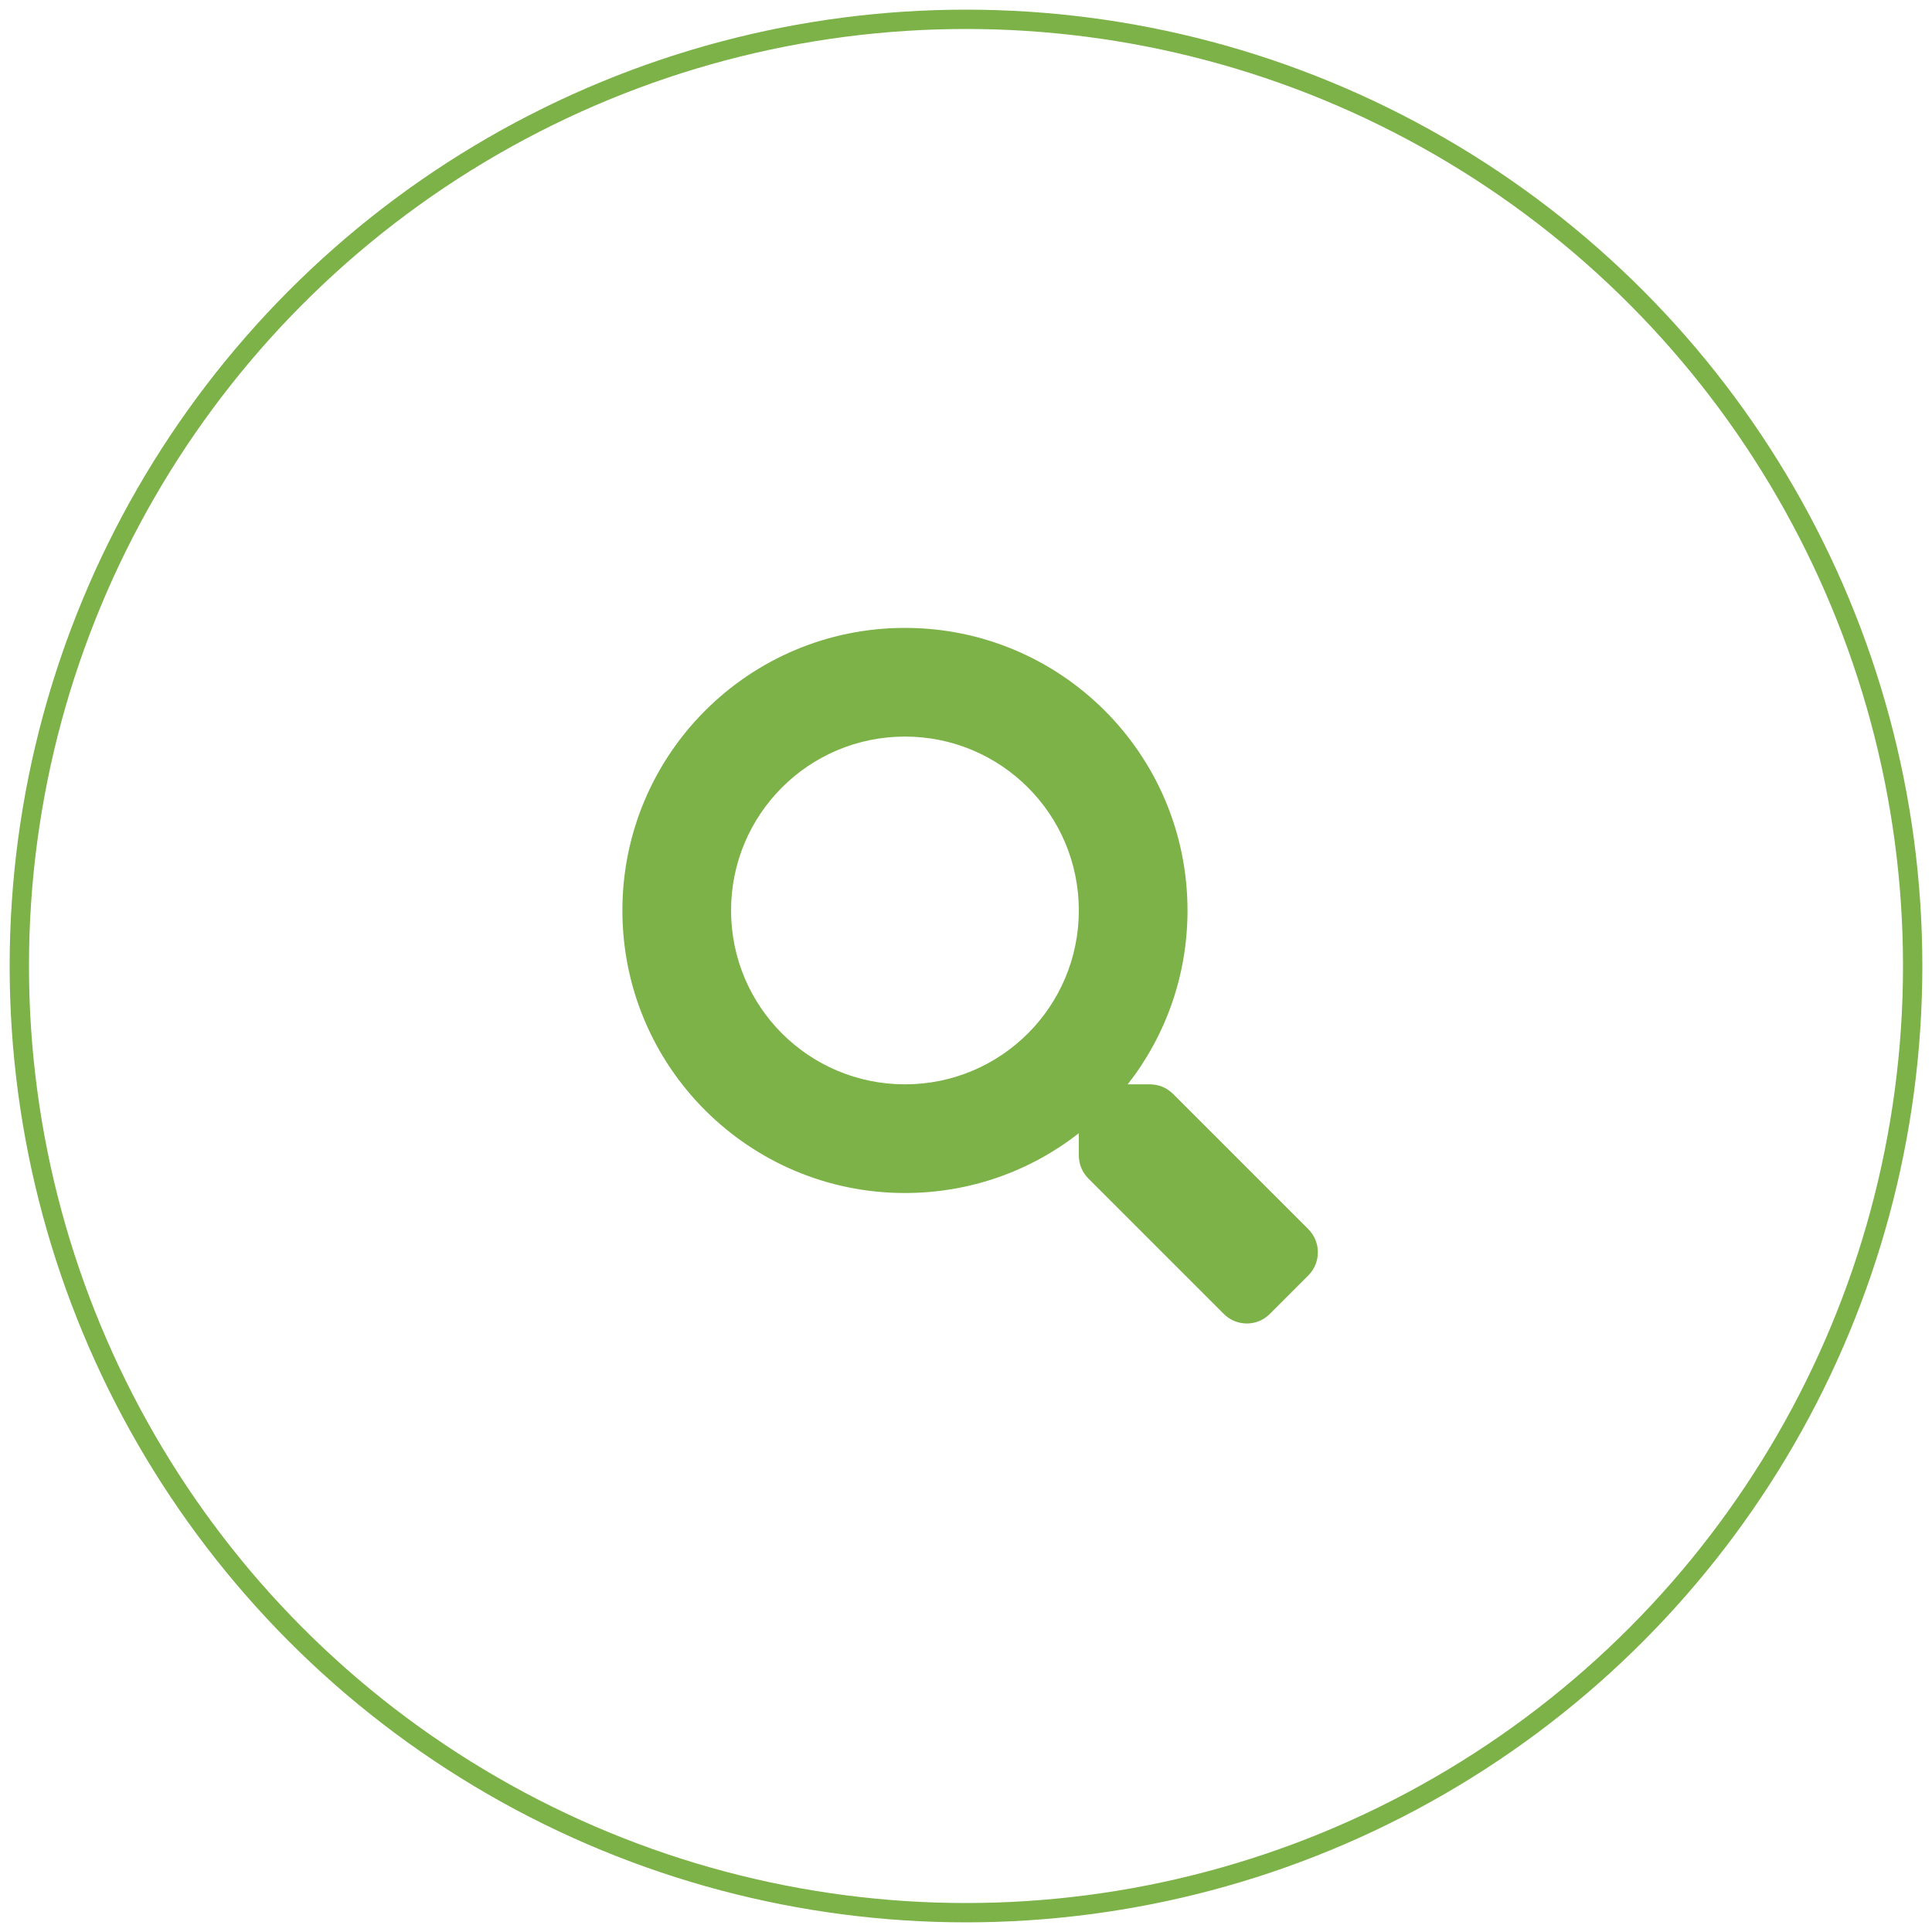
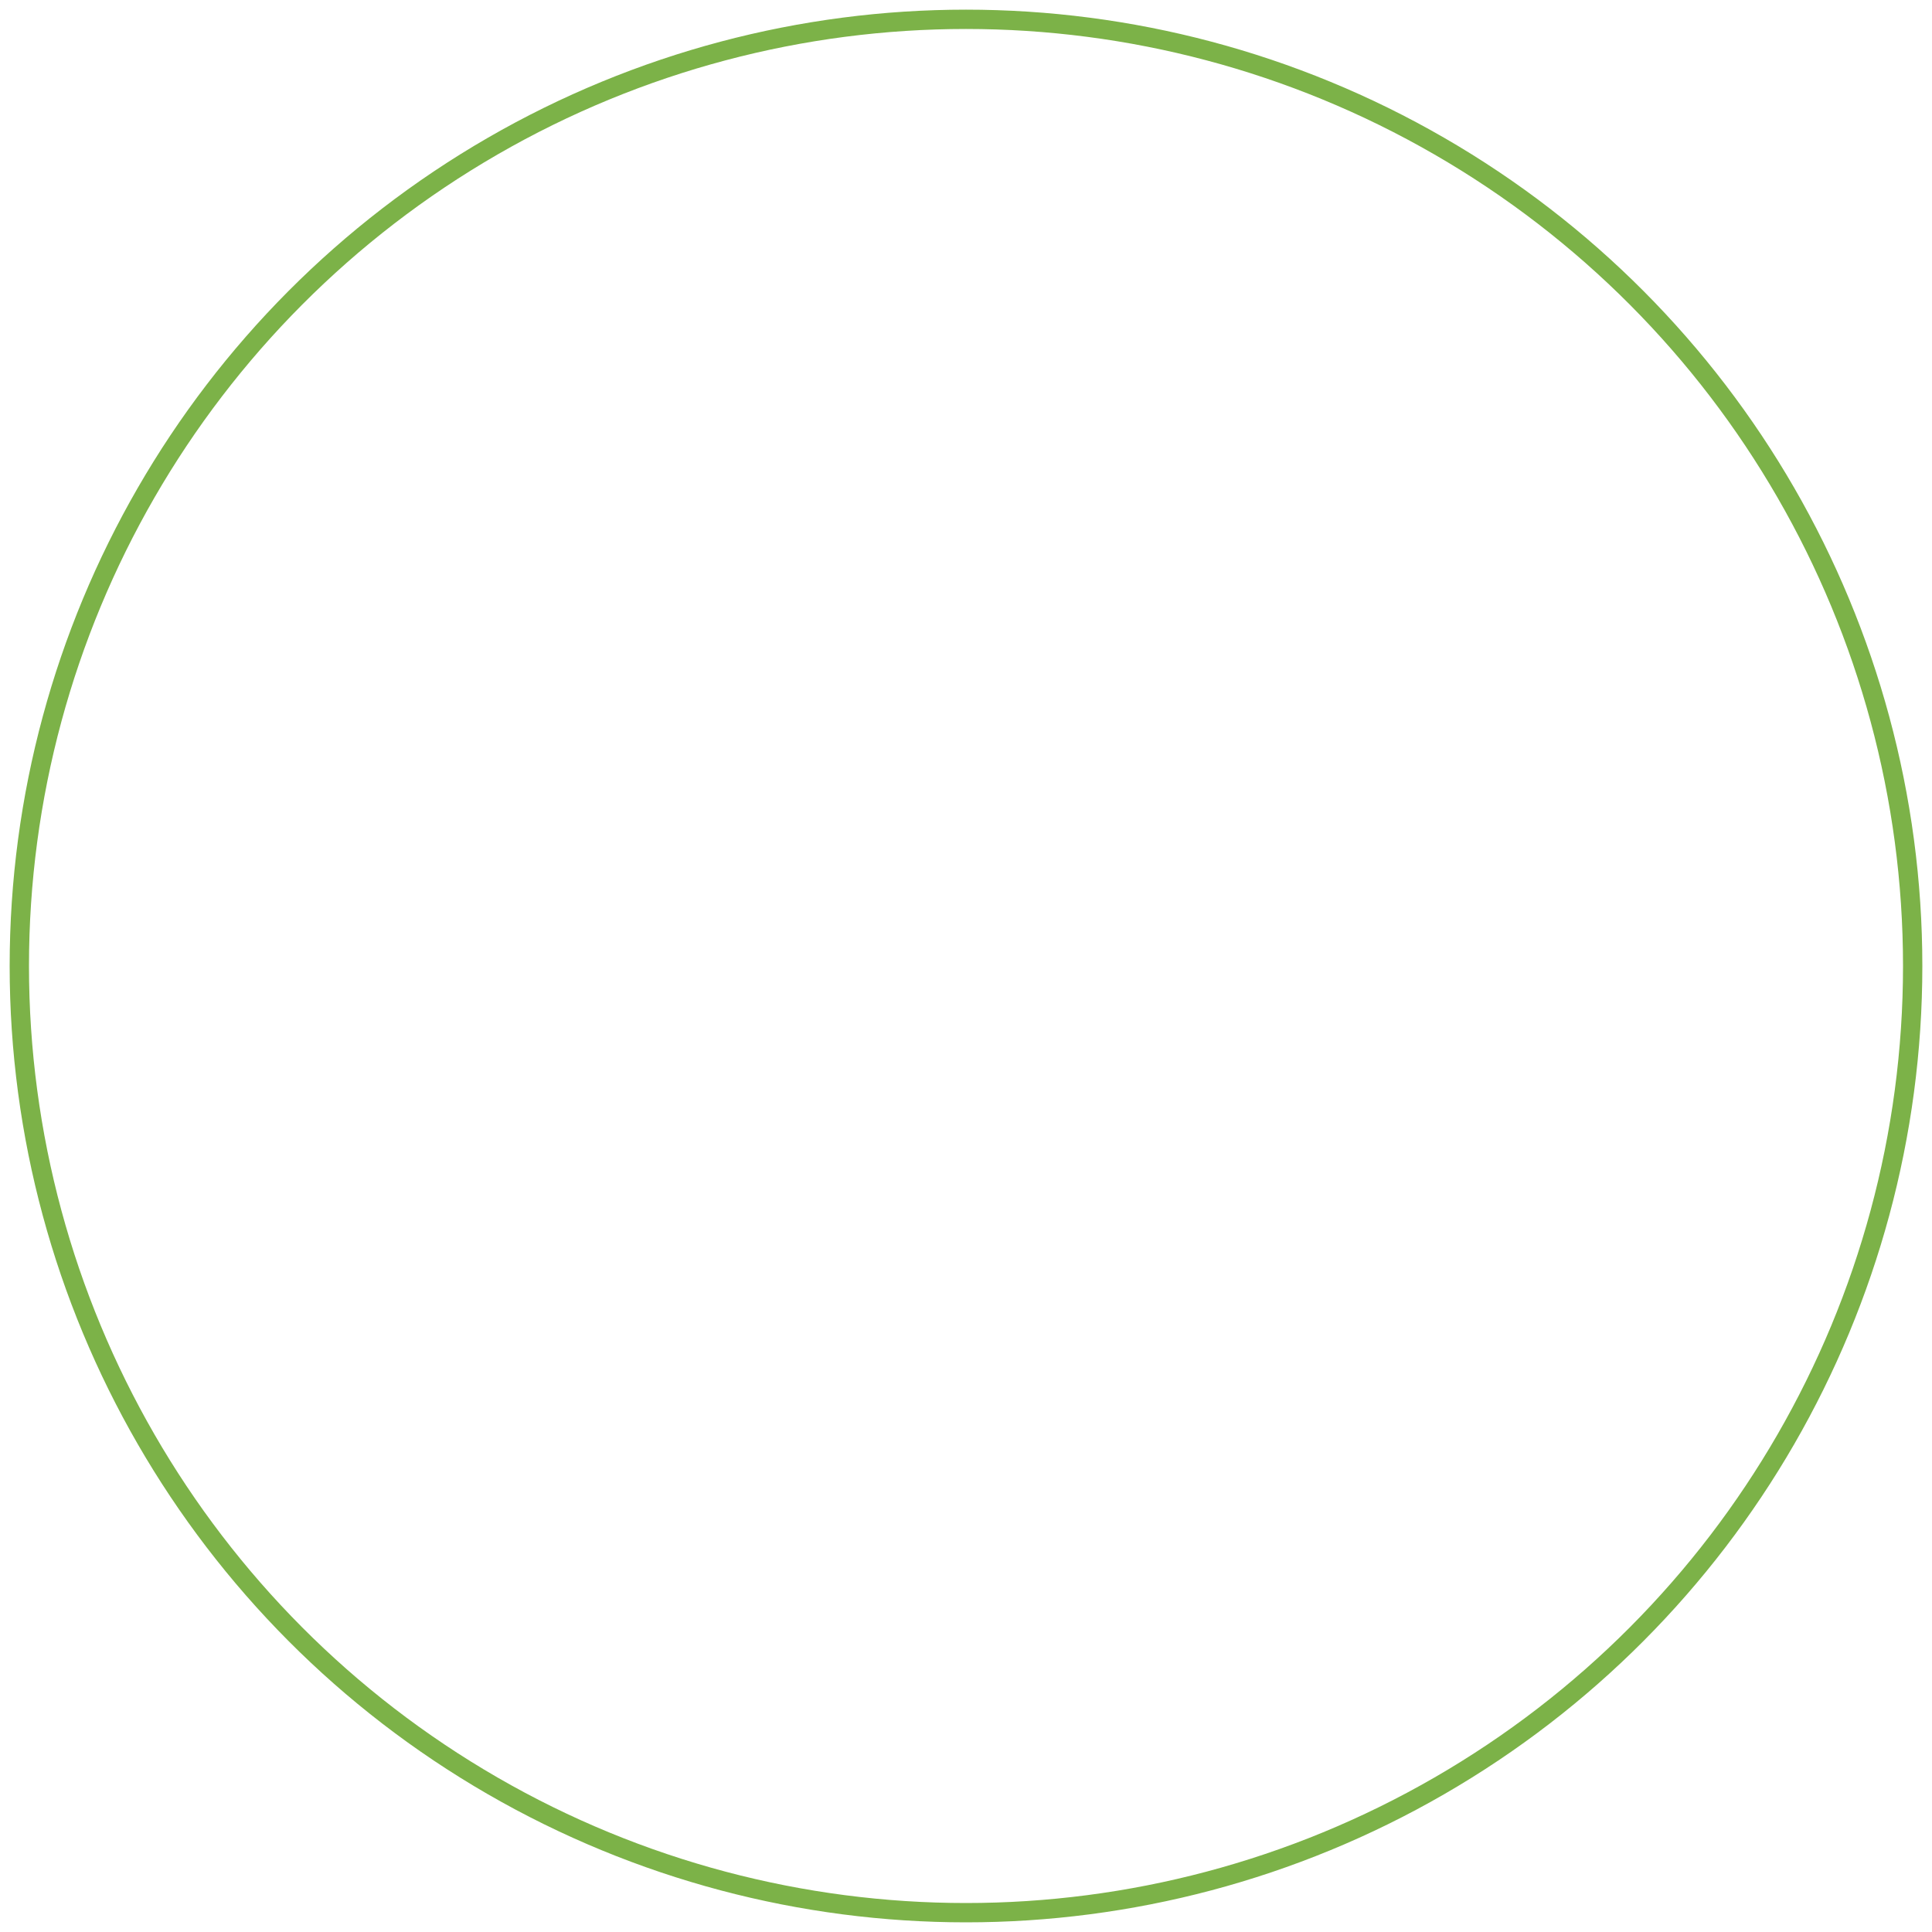
<svg xmlns="http://www.w3.org/2000/svg" width="100px" height="100px" viewBox="0 0 100 100" version="1.1">
  <title>icon-busqueda</title>
  <desc>Created with Sketch.</desc>
  <g id="Page-1" stroke="none" stroke-width="1" fill="none" fill-rule="evenodd">
    <g id="icon-busqueda" transform="translate(1, 1)">
      <circle id="Oval-Copy-7" stroke="#7CB248" cx="49" cy="49" r="49" />
-       <path d="M66.723,62.627 C67.377,63.288 67.377,64.357 66.716,65.018 L64.726,67.008 C64.072,67.669 63.003,67.669 62.342,67.008 L55.332,59.998 C55.016,59.681 54.84,59.252 54.84,58.802 L54.84,57.656 C52.358,59.597 49.236,60.75 45.84,60.75 C37.761,60.75 31.215,54.204 31.215,46.125 C31.215,38.046 37.761,31.5 45.84,31.5 C53.919,31.5 60.465,38.046 60.465,46.125 C60.465,49.521 59.312,52.643 57.371,55.125 L58.517,55.125 C58.967,55.125 59.396,55.301 59.713,55.617 L66.723,62.627 Z M45.84,55.125 C50.818,55.125 54.84,51.096 54.84,46.125 C54.84,41.147 50.811,37.125 45.84,37.125 C40.862,37.125 36.84,41.154 36.84,46.125 C36.84,51.103 40.869,55.125 45.84,55.125 Z" id="s" fill="#7CB248" fill-rule="nonzero" />
    </g>
  </g>
</svg>